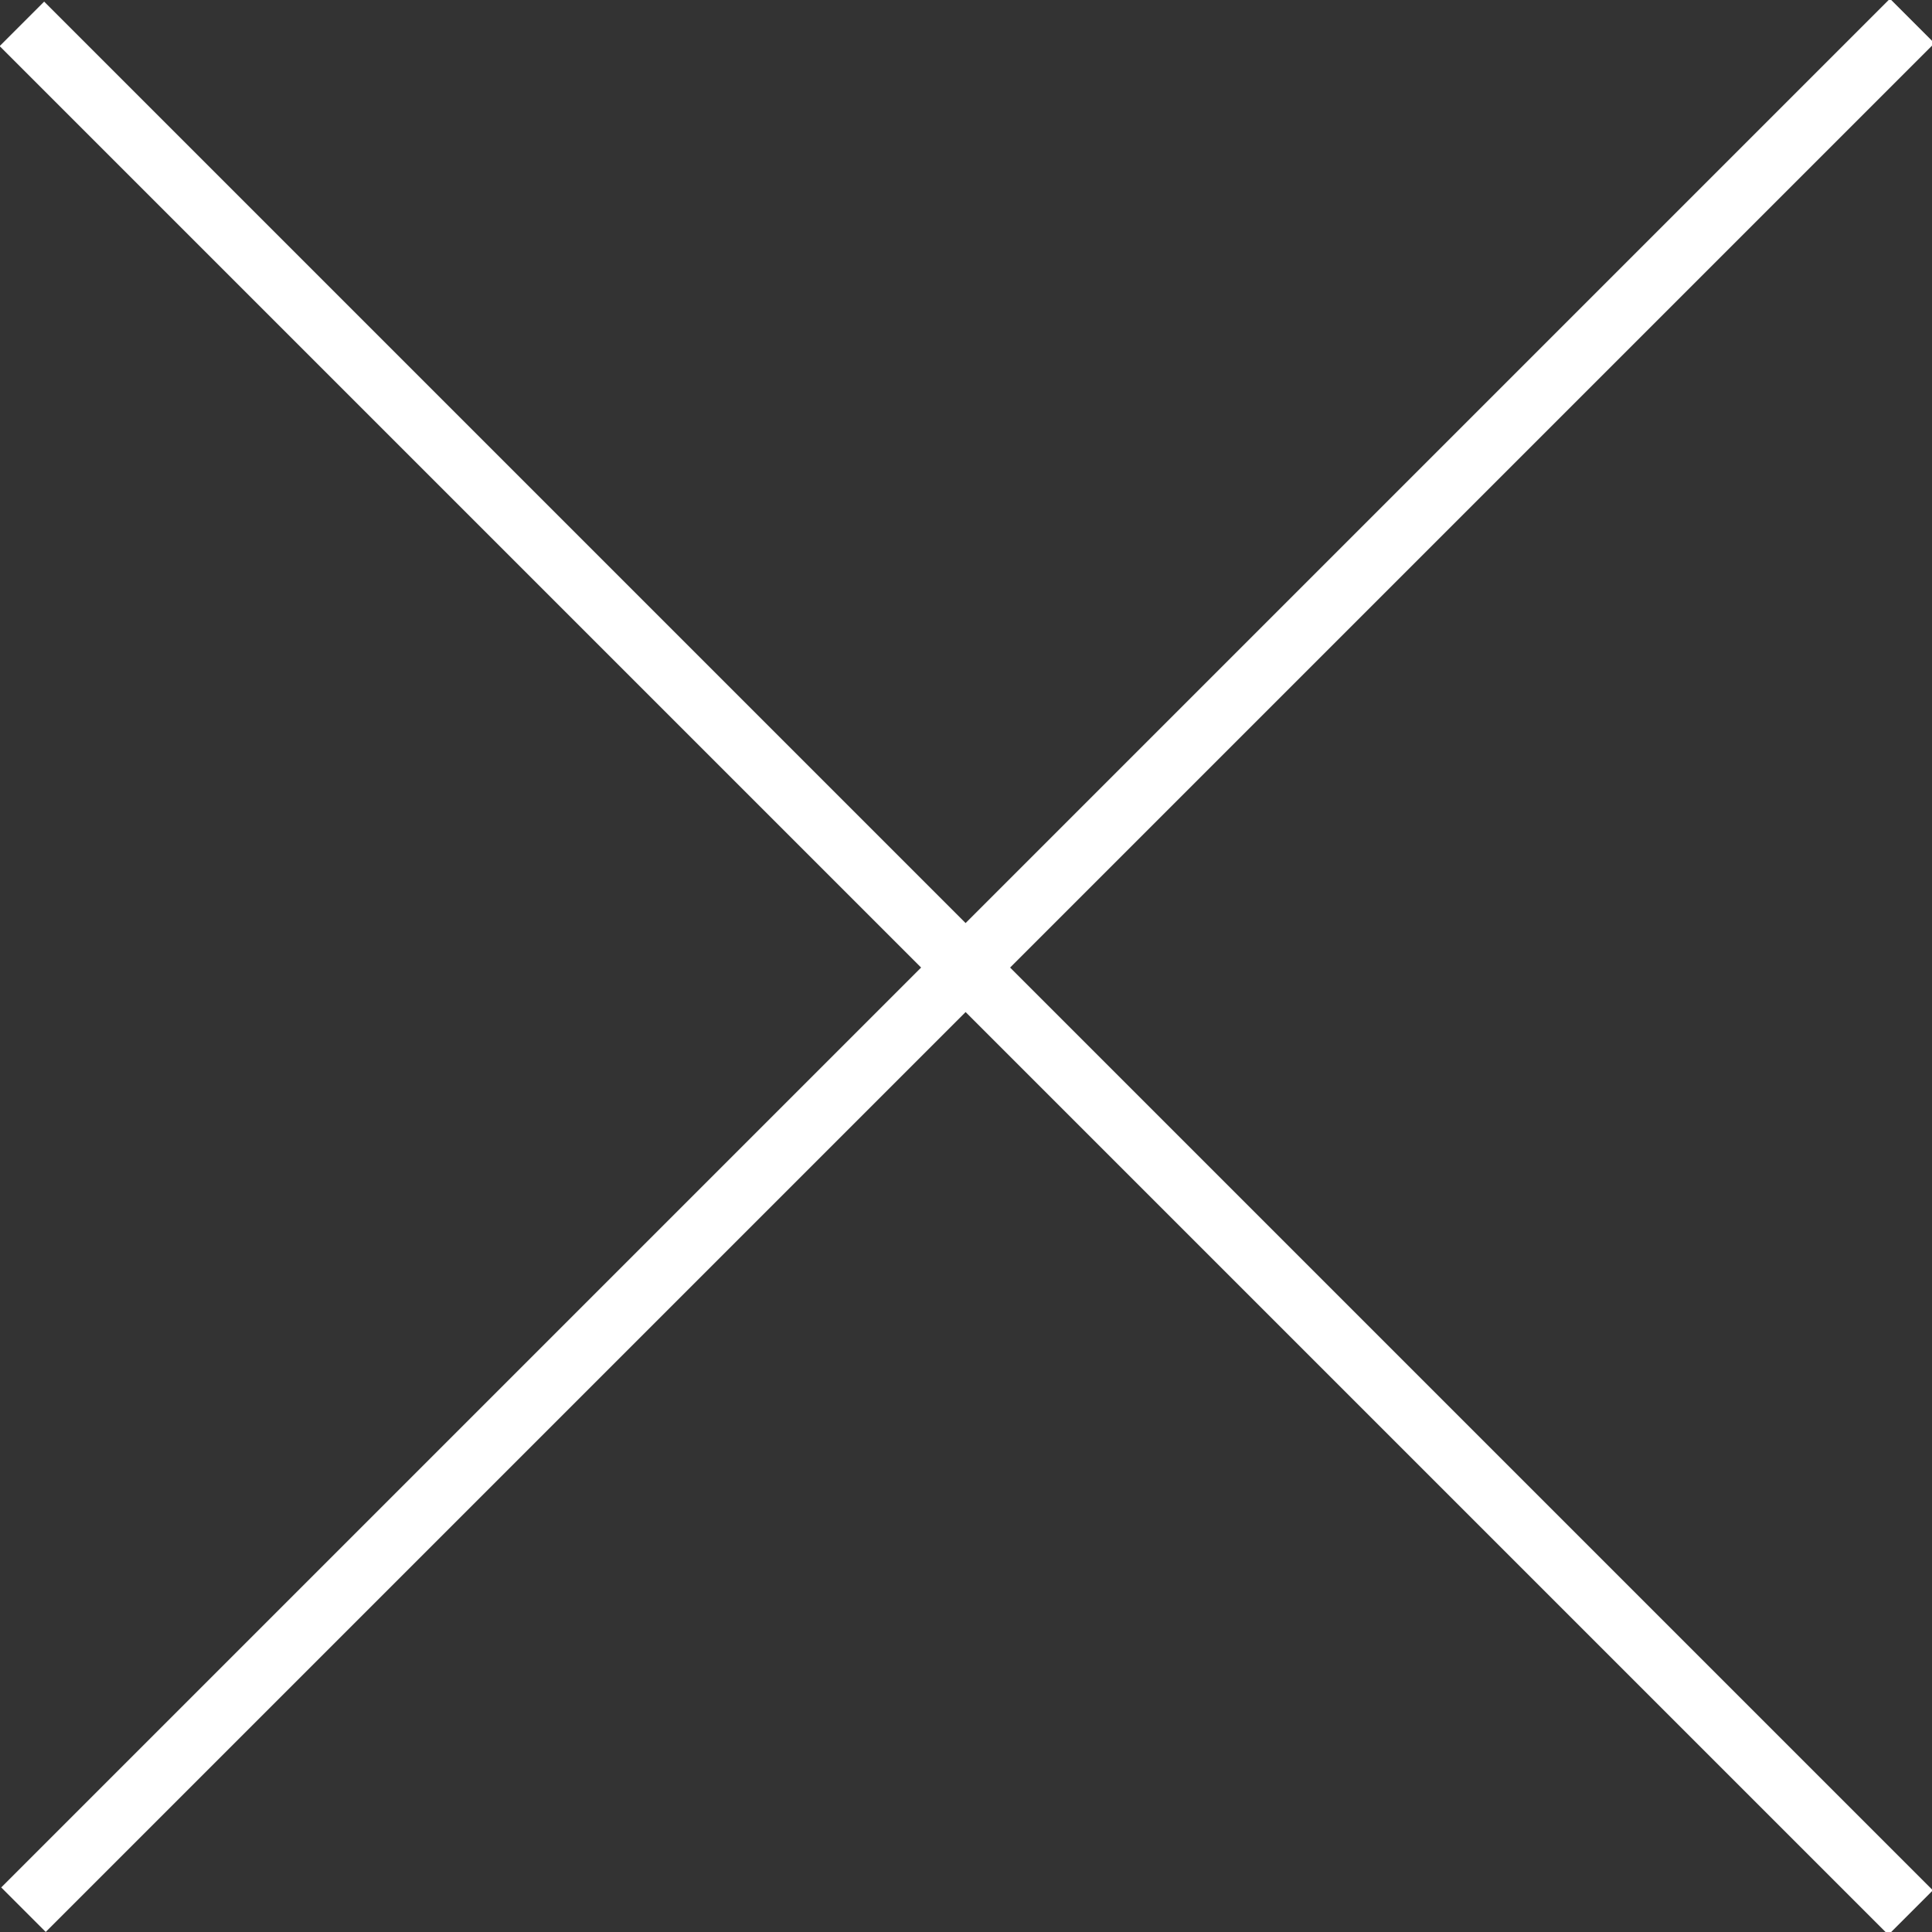
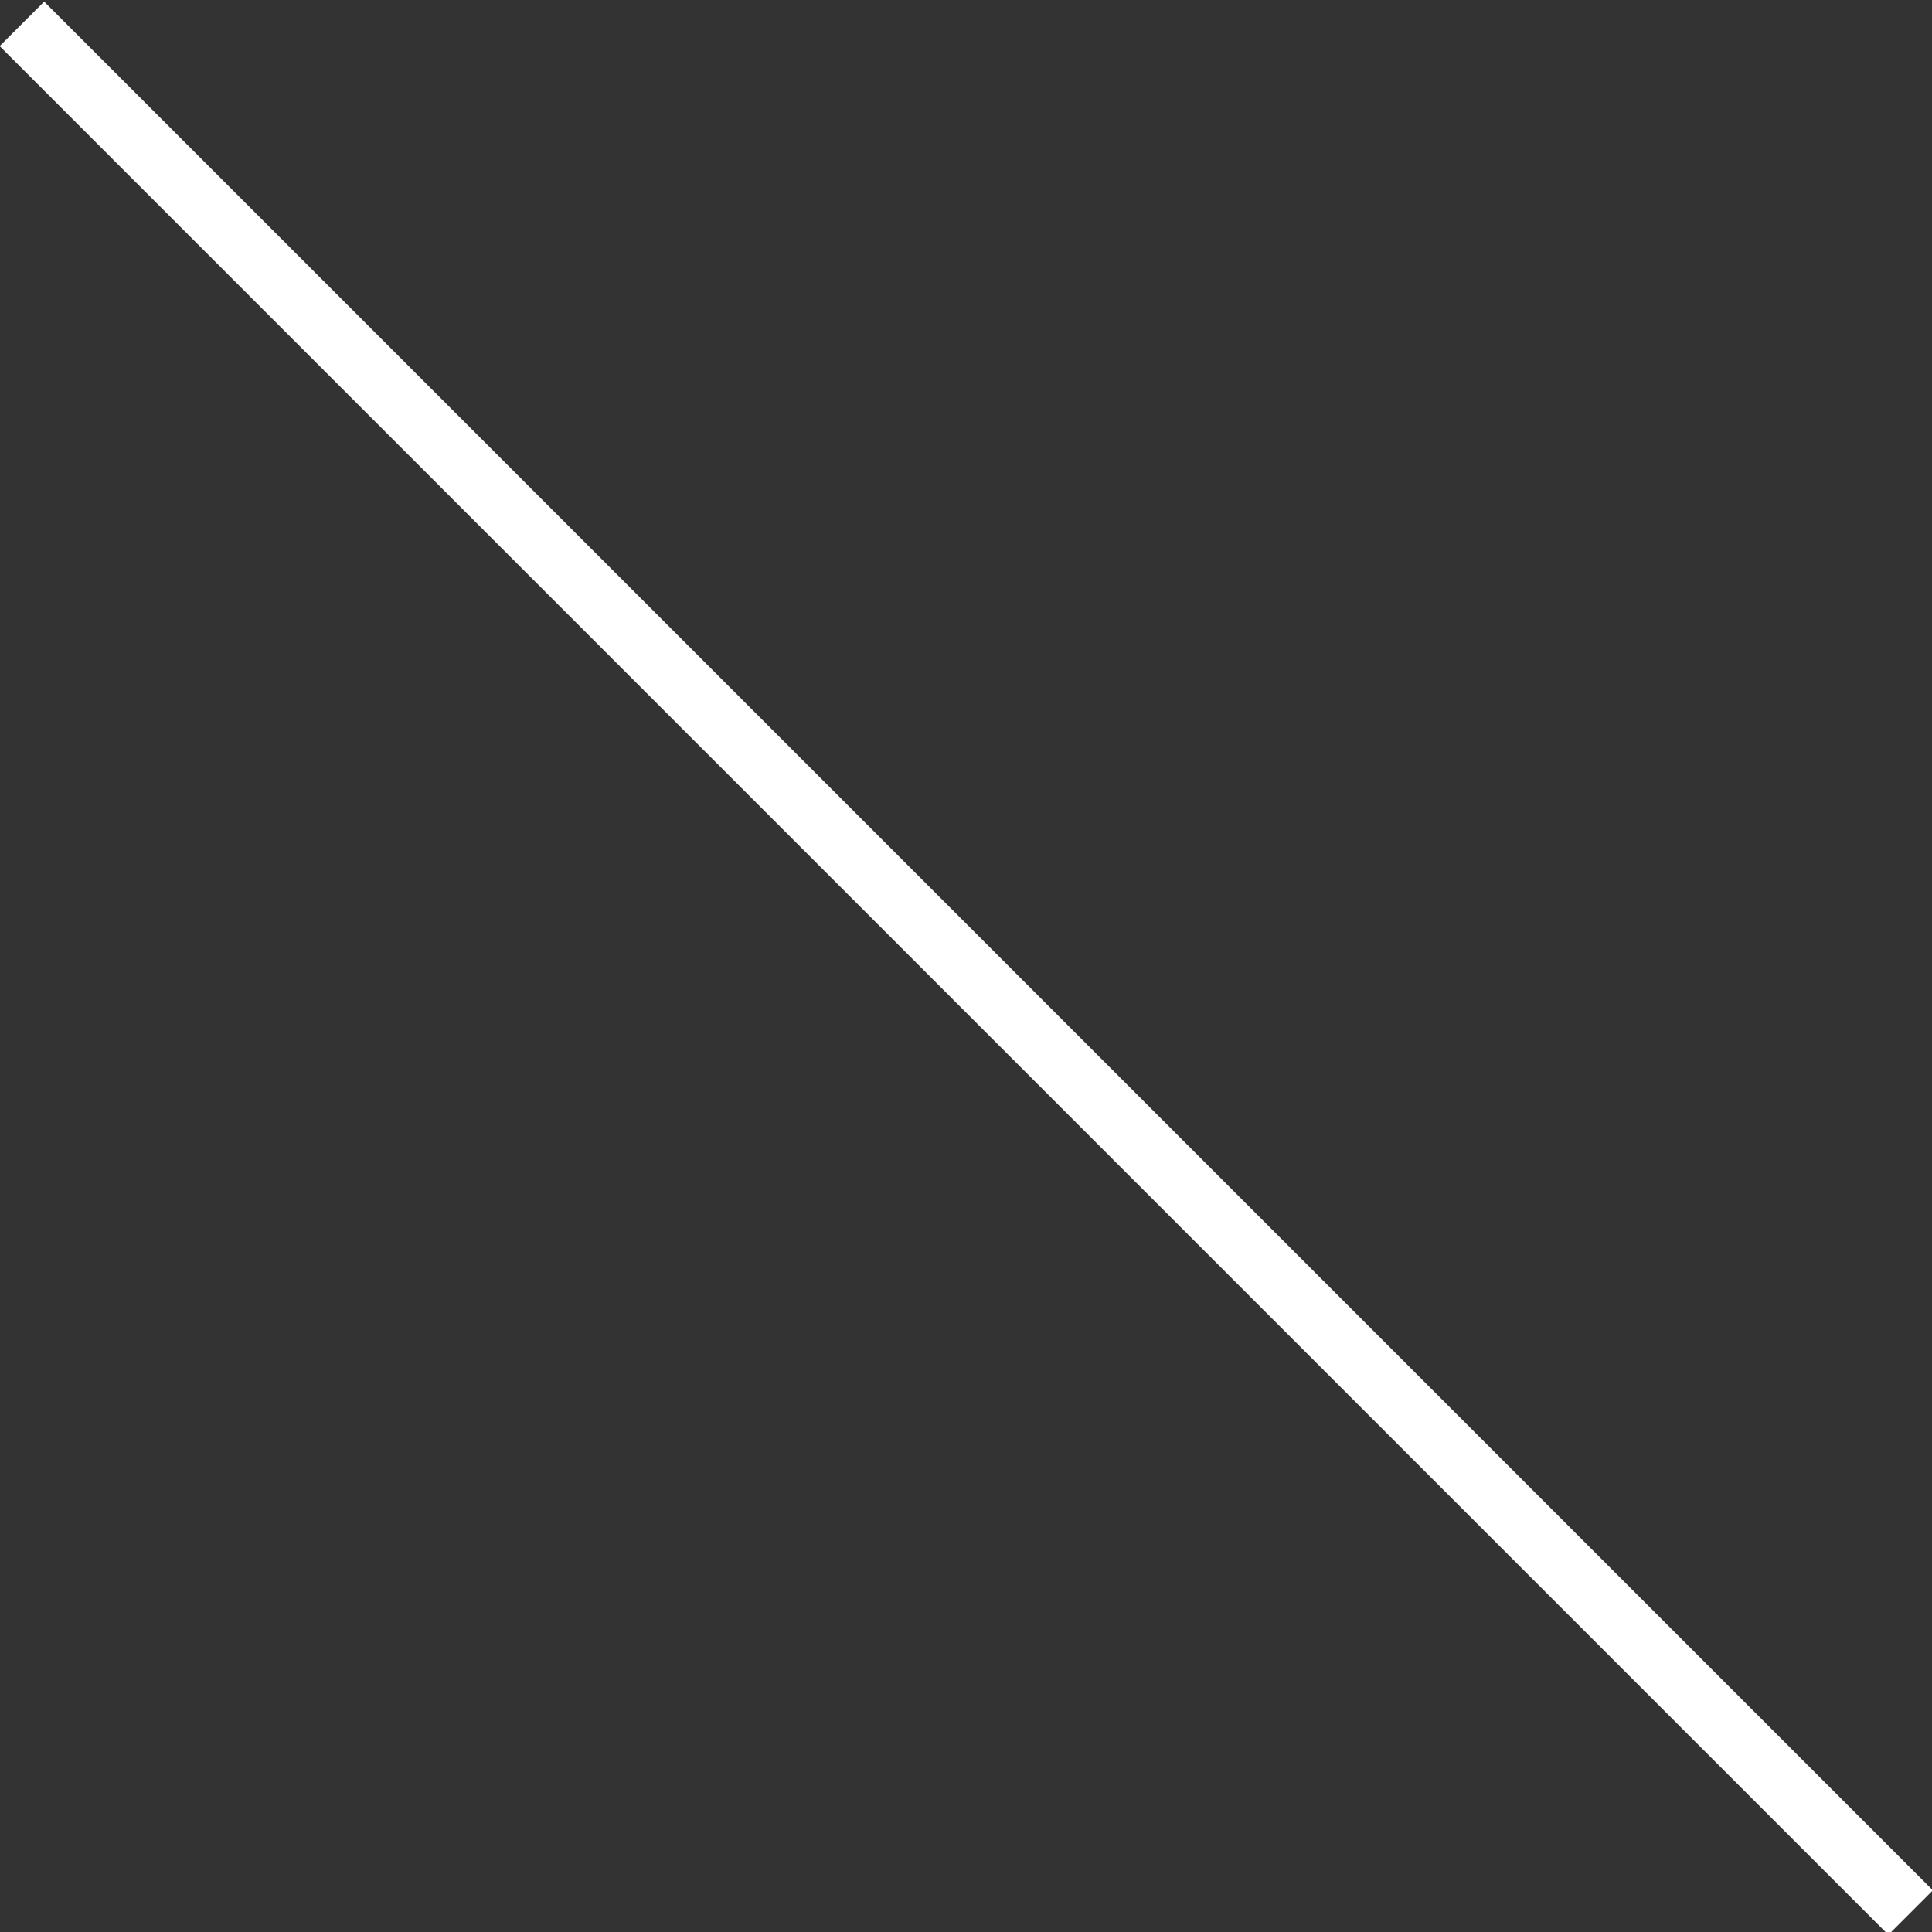
<svg xmlns="http://www.w3.org/2000/svg" version="1.1" id="レイヤー_1" x="0px" y="0px" viewBox="0 0 61.4 61.4" style="enable-background:new 0 0 61.4 61.4;" xml:space="preserve">
  <rect x="0" y="0" width="61.4" height="61.4" fill="#333333" stroke="none" />
  <style type="text/css">
	.st0{fill:#FFFFFF;}
</style>
  <rect x="29.7" y="-11.7" transform="matrix(0.707 -0.707 0.707 0.707 -12.737 30.735)" class="st0" width="2" height="84.9" />
-   <rect x="-11.7" y="29.7" transform="matrix(0.707 -0.707 0.707 0.707 -12.687 30.714)" class="st0" width="84.9" height="2" />
</svg>